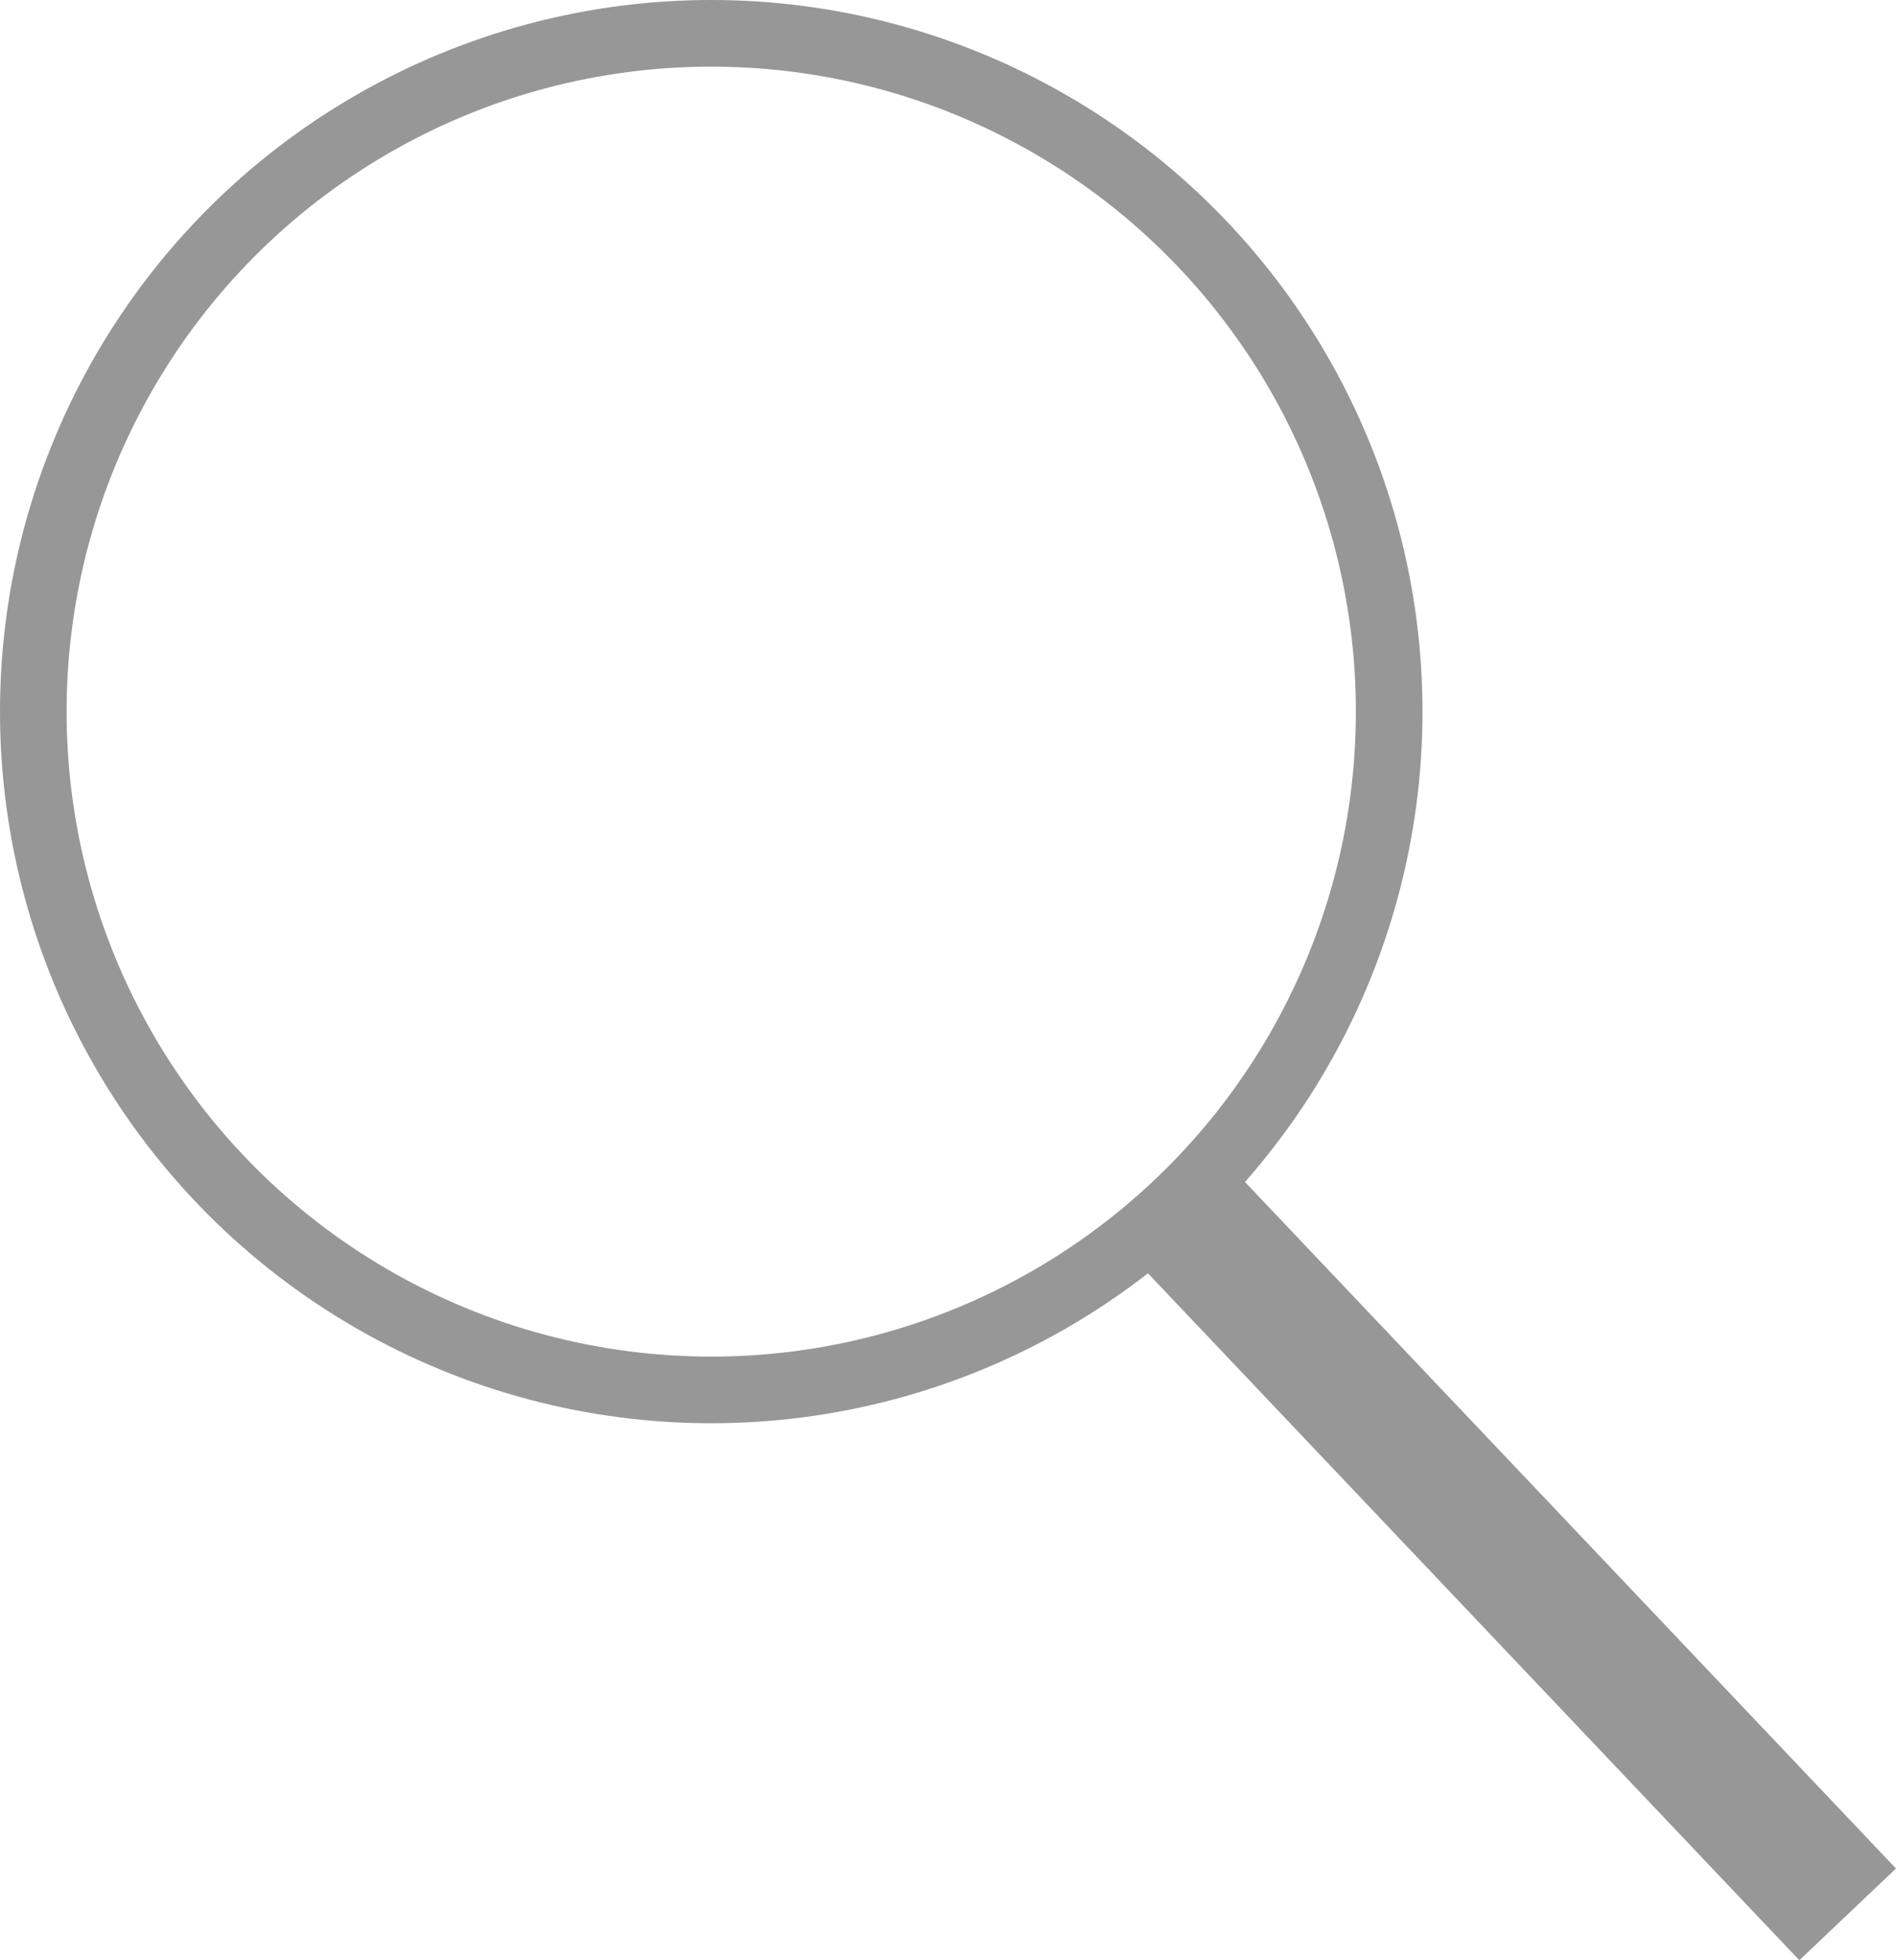
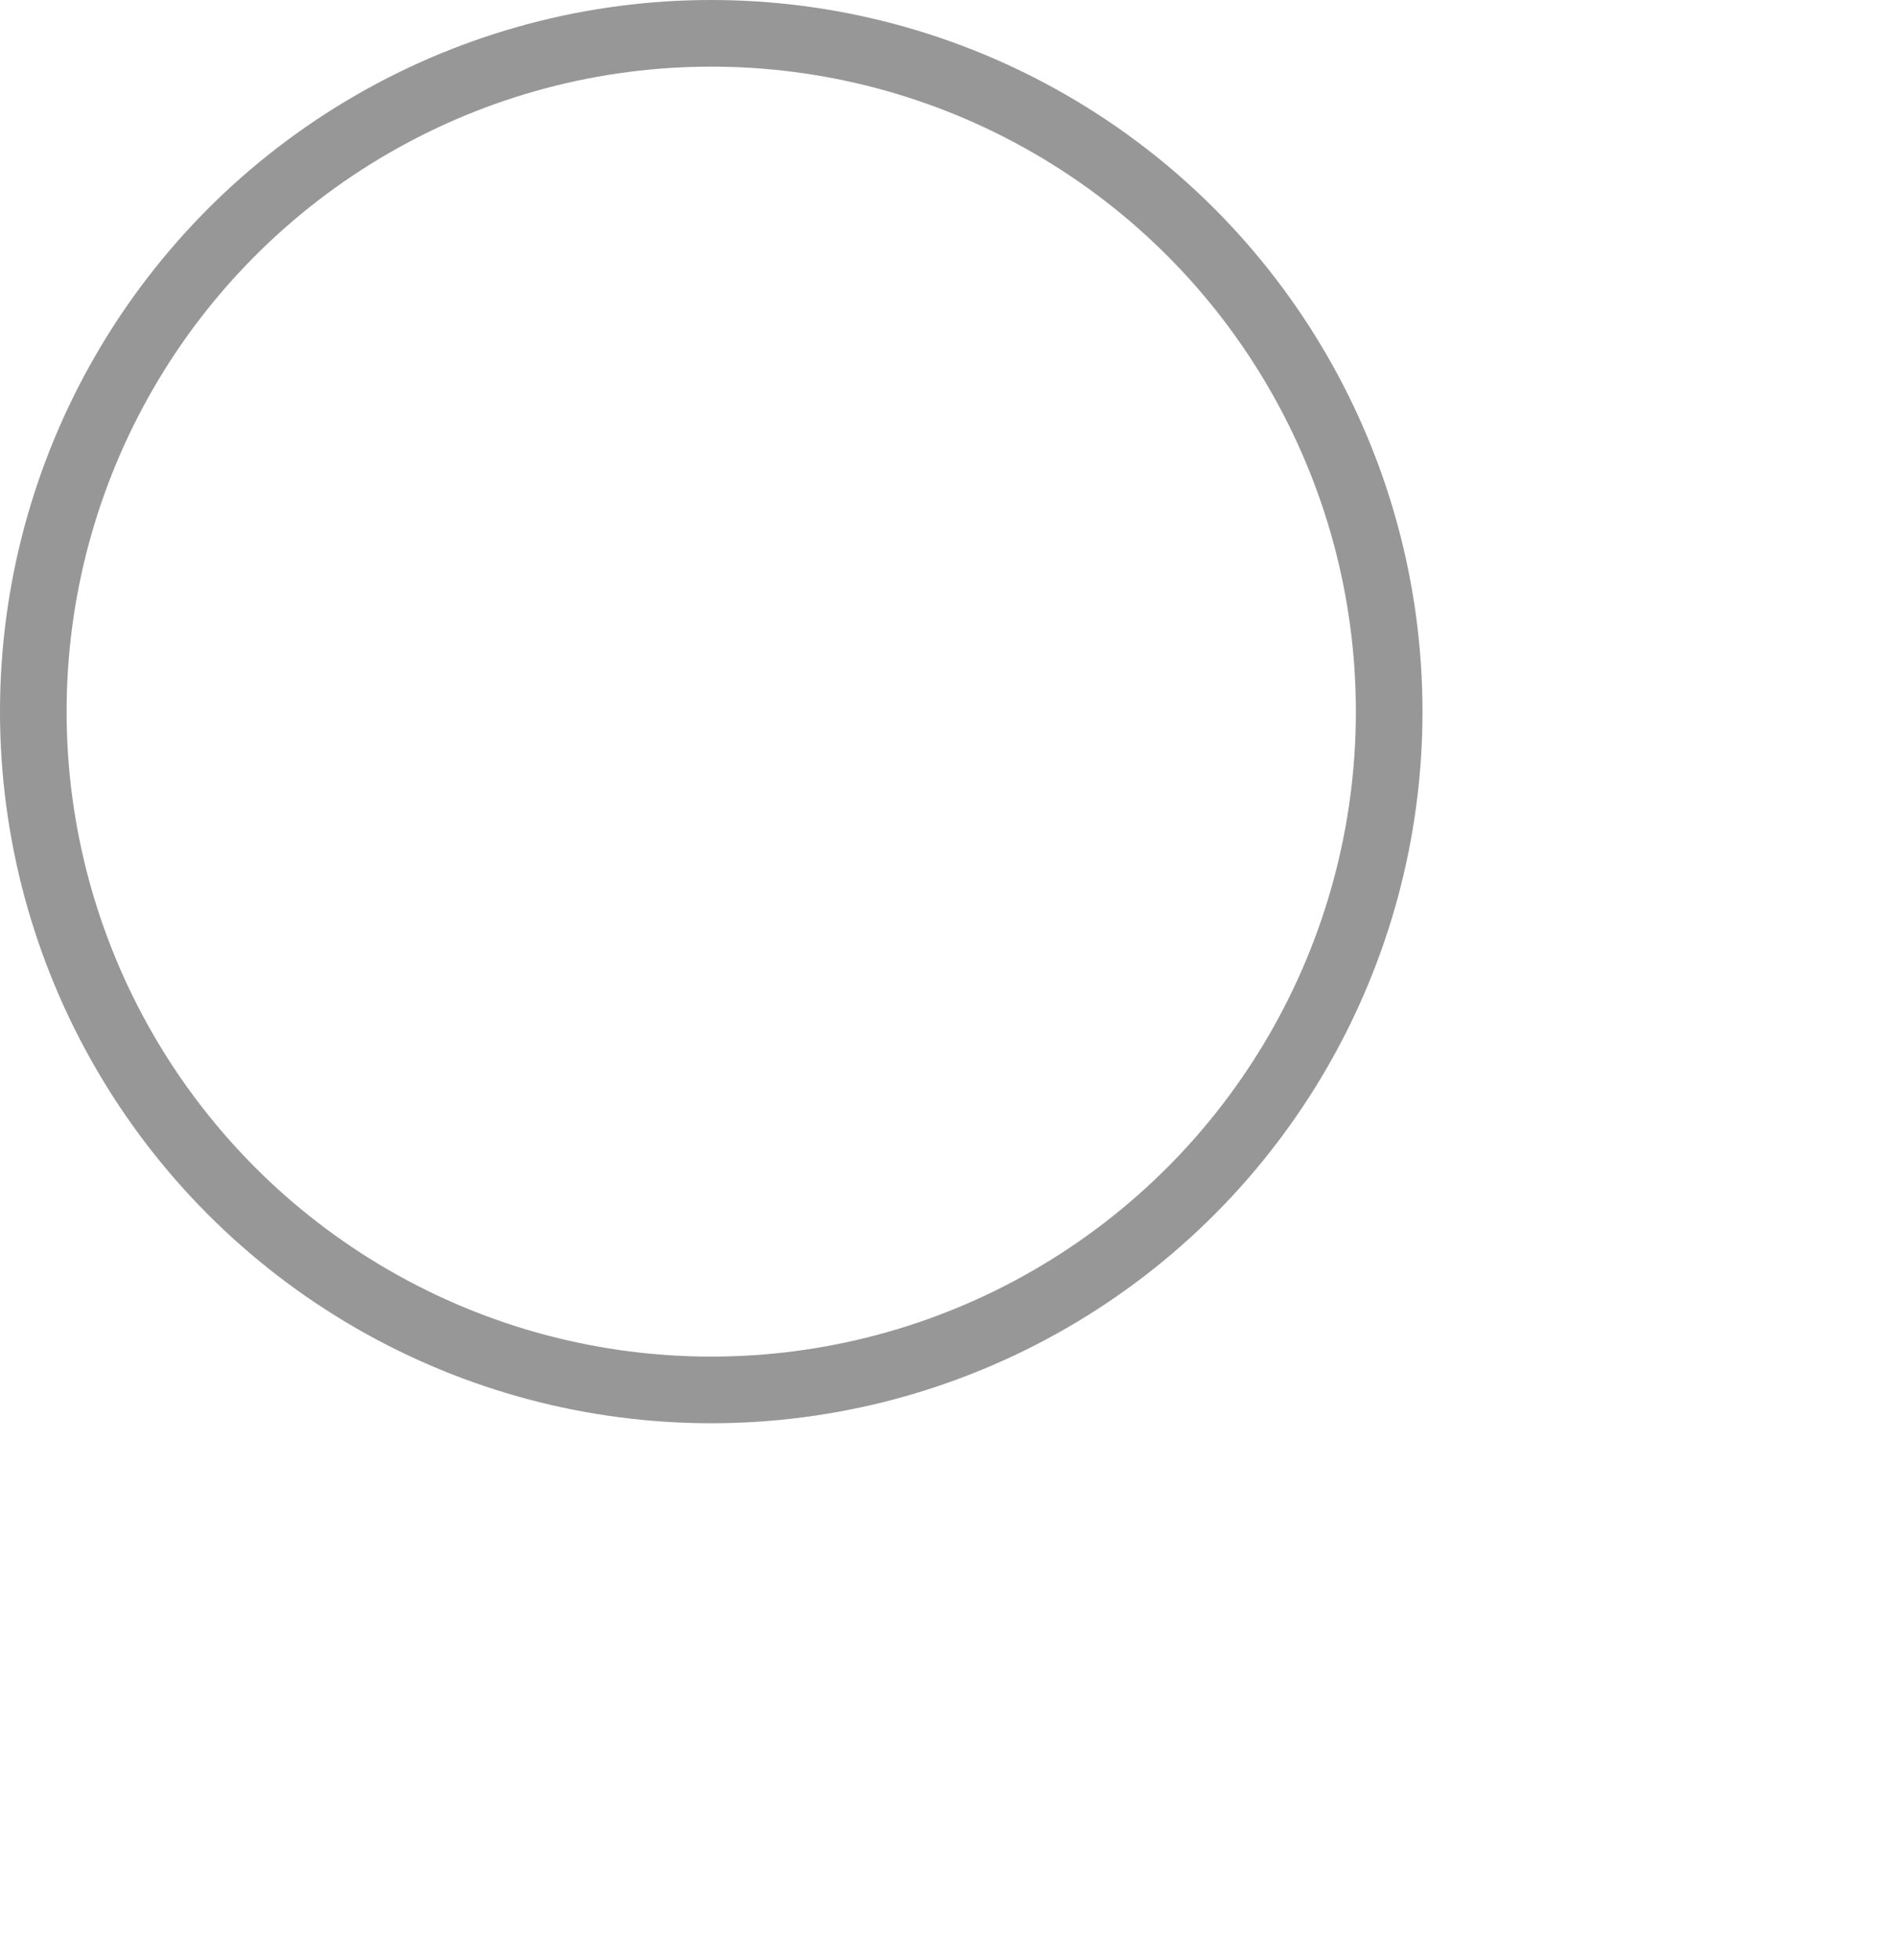
<svg xmlns="http://www.w3.org/2000/svg" width="28.465px" height="29.414px" viewBox="0 0 28.465 29.414" version="1.1">
  <title>编组 6</title>
  <g id="页面-1" stroke="none" stroke-width="1" fill="none" fill-rule="evenodd">
    <g id="加入我们" transform="translate(-283, -1718)" stroke="#979797">
      <g id="编组-8" transform="translate(245, 1698)">
        <g id="编组-6" transform="translate(38, 20)">
          <circle id="椭圆形" cx="10.678" cy="10.678" r="10.178" />
-           <line x1="18.271" y1="18.746" x2="27.051" y2="28" id="直线" stroke-width="2" stroke-linecap="square" />
        </g>
      </g>
    </g>
  </g>
</svg>